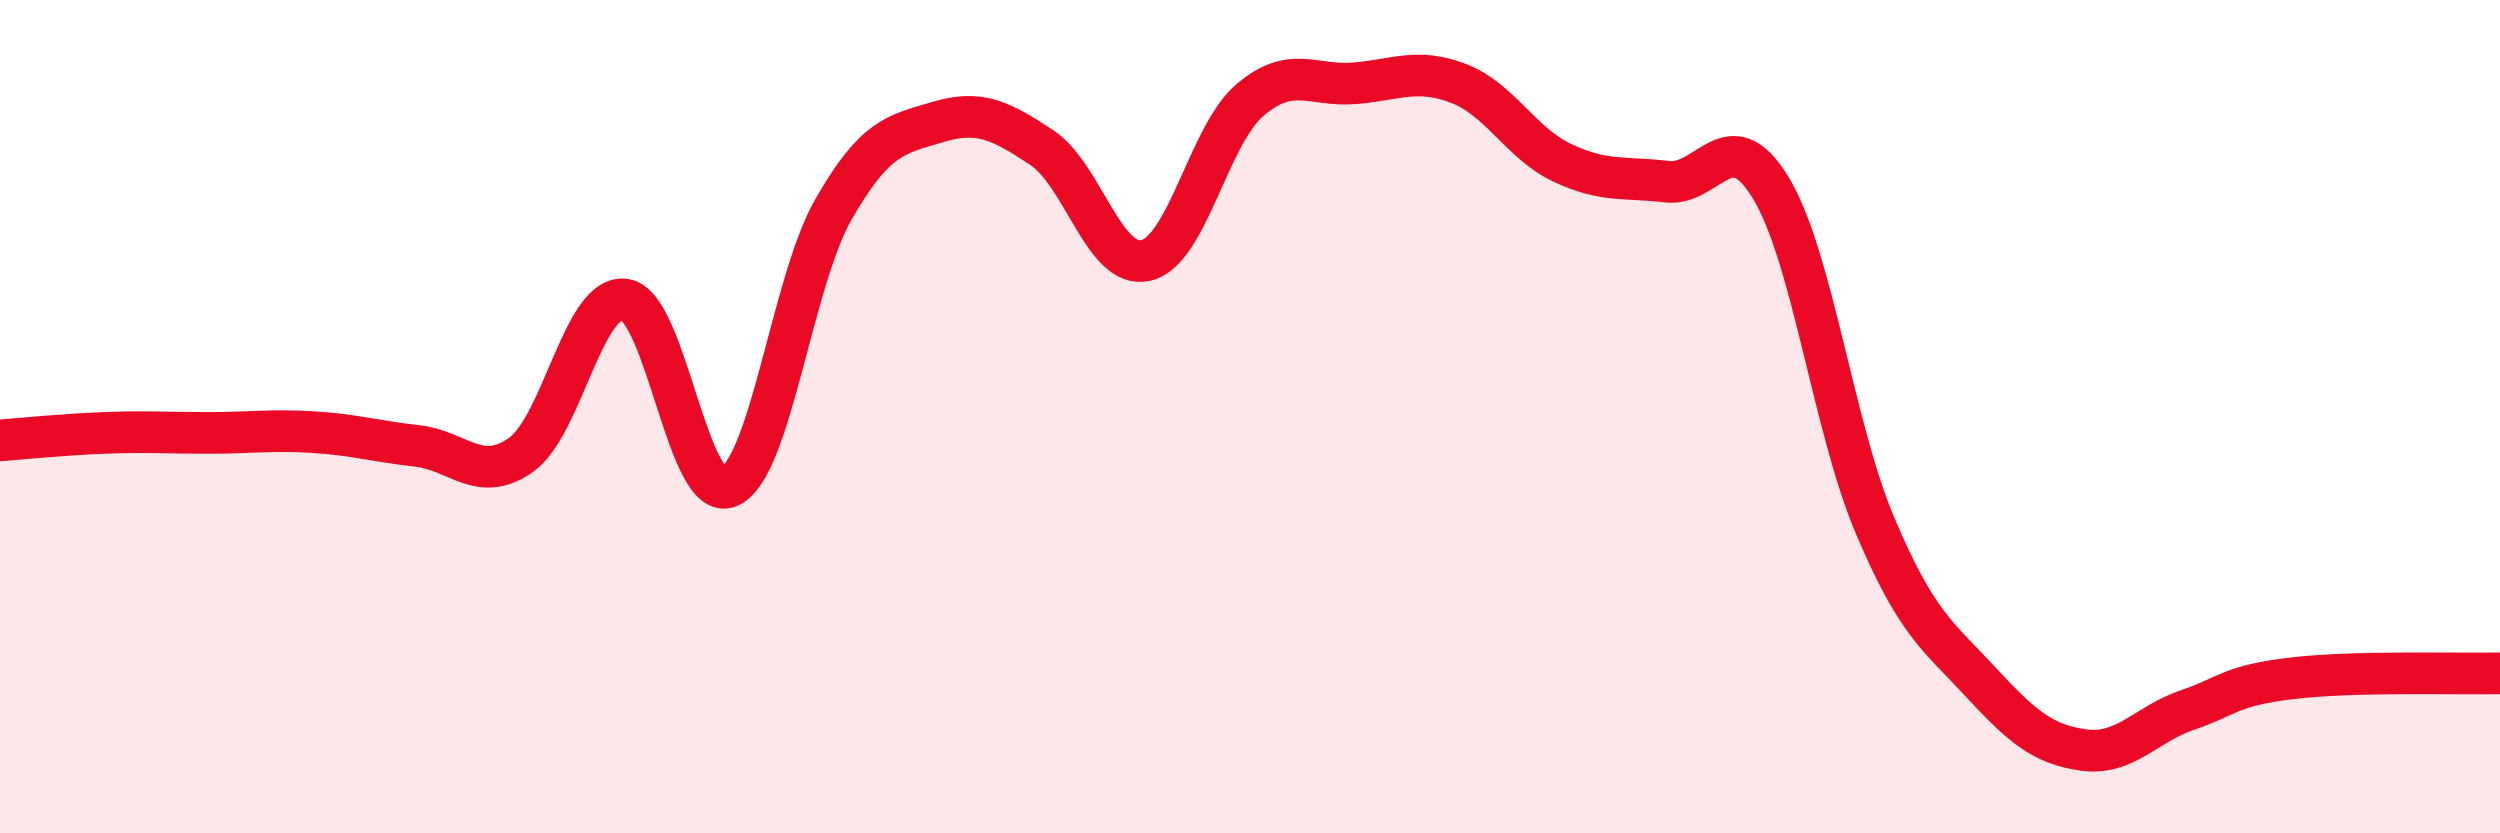
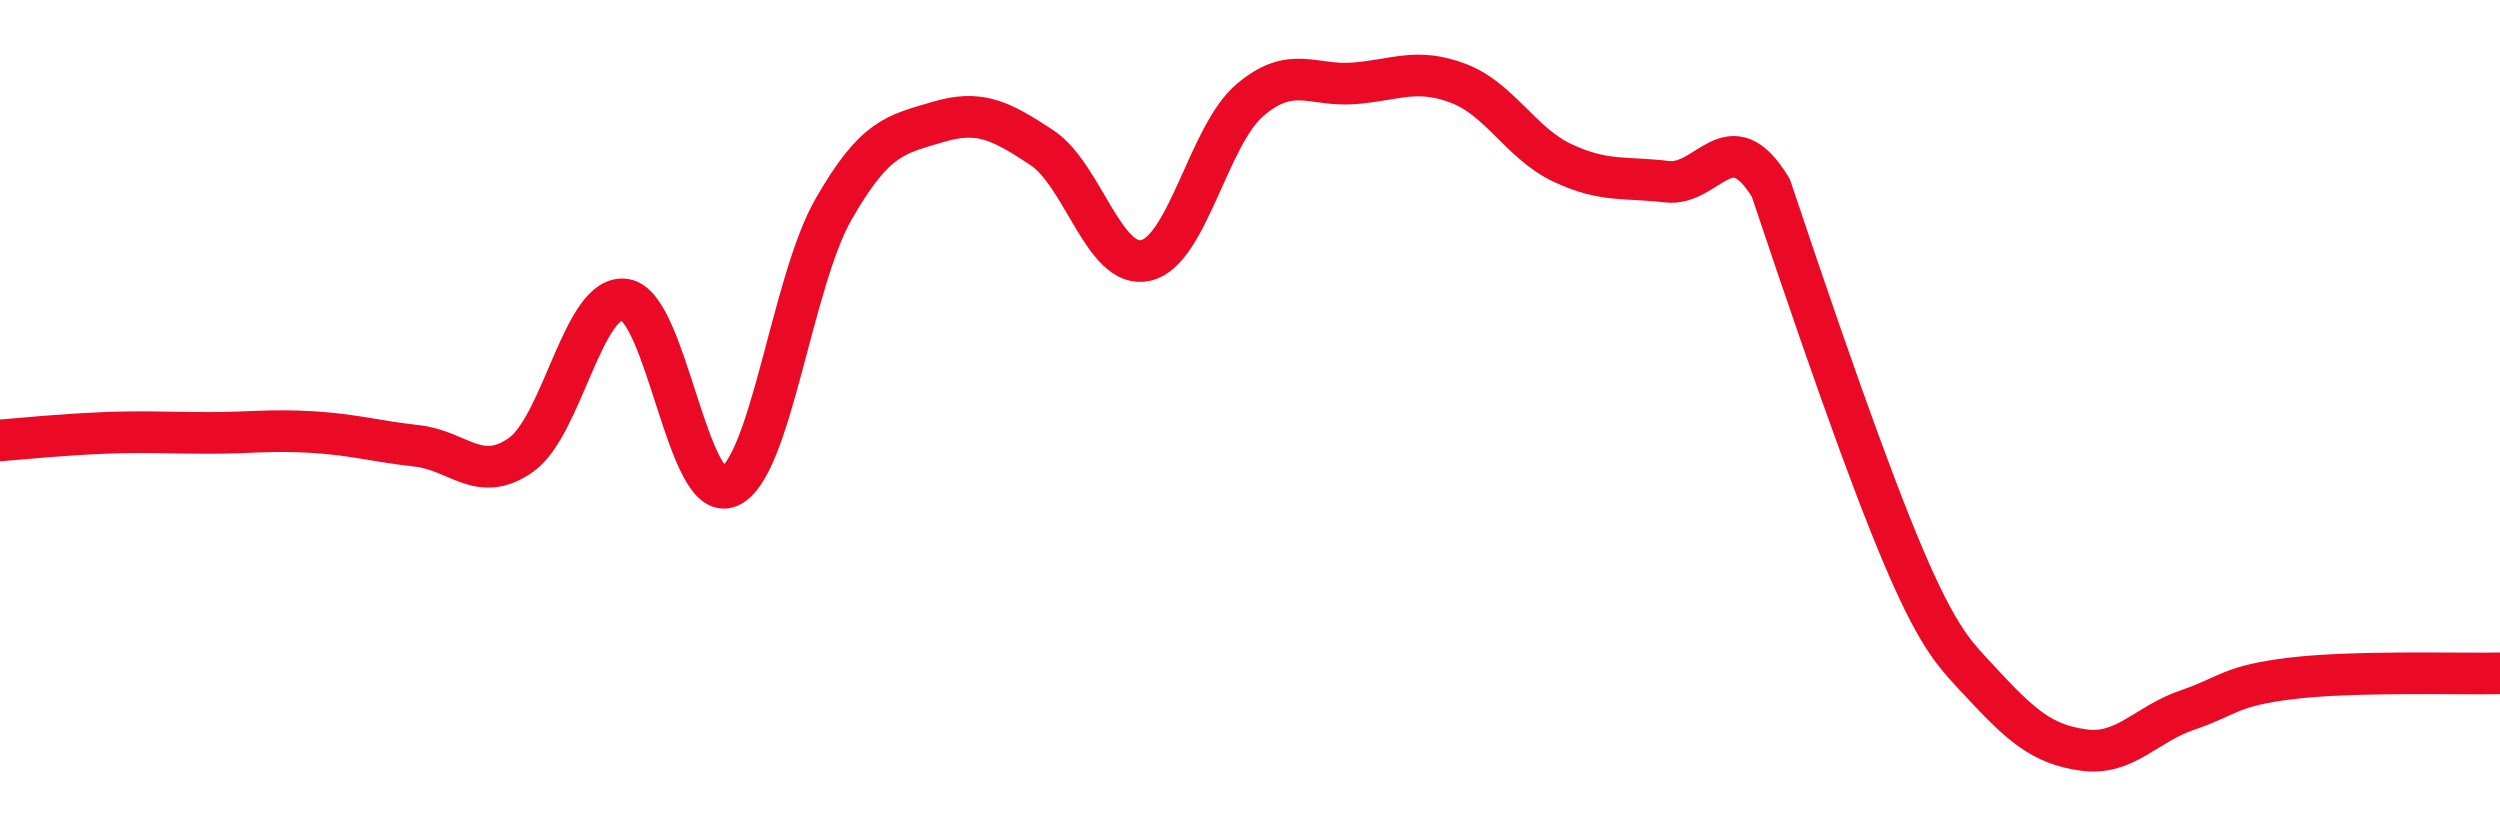
<svg xmlns="http://www.w3.org/2000/svg" width="60" height="20" viewBox="0 0 60 20">
-   <path d="M 0,10.57 C 0.5,10.53 1.5,10.43 2.5,10.39 C 3.5,10.35 4,10.39 5,10.39 C 6,10.39 6.5,10.31 7.5,10.37 C 8.5,10.43 9,10.59 10,10.7 C 11,10.81 11.5,11.62 12.5,10.92 C 13.5,10.22 14,7.04 15,7.19 C 16,7.34 16.5,12.11 17.5,11.68 C 18.5,11.25 19,6.78 20,5.03 C 21,3.28 21.5,3.23 22.5,2.93 C 23.5,2.63 24,2.88 25,3.54 C 26,4.2 26.5,6.48 27.5,6.25 C 28.5,6.02 29,3.25 30,2.4 C 31,1.55 31.5,2.08 32.5,2 C 33.5,1.92 34,1.62 35,2 C 36,2.38 36.5,3.44 37.5,3.91 C 38.5,4.38 39,4.24 40,4.36 C 41,4.48 41.5,2.86 42.5,4.51 C 43.5,6.16 44,10.25 45,12.61 C 46,14.97 46.5,15.25 47.5,16.33 C 48.5,17.41 49,17.86 50,18 C 51,18.14 51.5,17.38 52.5,17.04 C 53.5,16.7 53.5,16.46 55,16.28 C 56.5,16.1 59,16.18 60,16.16L60 20L0 20Z" fill="#EB0A25" opacity="0.1" stroke-linecap="round" stroke-linejoin="round" />
-   <path d="M 0,10.57 C 0.5,10.53 1.5,10.43 2.5,10.39 C 3.5,10.35 4,10.39 5,10.39 C 6,10.39 6.5,10.31 7.5,10.37 C 8.5,10.43 9,10.59 10,10.7 C 11,10.81 11.5,11.62 12.5,10.92 C 13.5,10.22 14,7.04 15,7.19 C 16,7.34 16.5,12.11 17.5,11.68 C 18.5,11.25 19,6.78 20,5.03 C 21,3.28 21.5,3.23 22.5,2.93 C 23.5,2.63 24,2.88 25,3.54 C 26,4.2 26.5,6.48 27.5,6.25 C 28.5,6.02 29,3.25 30,2.4 C 31,1.55 31.5,2.08 32.5,2 C 33.5,1.92 34,1.62 35,2 C 36,2.38 36.5,3.44 37.5,3.91 C 38.5,4.38 39,4.24 40,4.36 C 41,4.48 41.5,2.86 42.5,4.51 C 43.5,6.16 44,10.25 45,12.61 C 46,14.97 46.5,15.25 47.5,16.33 C 48.5,17.41 49,17.86 50,18 C 51,18.14 51.5,17.38 52.5,17.04 C 53.5,16.7 53.5,16.46 55,16.28 C 56.5,16.1 59,16.18 60,16.16" stroke="#EB0A25" stroke-width="1" fill="none" stroke-linecap="round" stroke-linejoin="round" />
+   <path d="M 0,10.57 C 0.5,10.53 1.5,10.43 2.5,10.39 C 3.5,10.35 4,10.39 5,10.39 C 6,10.39 6.5,10.31 7.5,10.37 C 8.5,10.43 9,10.59 10,10.7 C 11,10.81 11.5,11.62 12.5,10.92 C 13.5,10.22 14,7.04 15,7.19 C 16,7.34 16.5,12.11 17.5,11.68 C 18.5,11.25 19,6.78 20,5.03 C 21,3.28 21.5,3.23 22.5,2.93 C 23.5,2.63 24,2.88 25,3.54 C 26,4.2 26.5,6.48 27.5,6.25 C 28.5,6.02 29,3.25 30,2.4 C 31,1.55 31.5,2.08 32.5,2 C 33.5,1.92 34,1.62 35,2 C 36,2.38 36.5,3.44 37.5,3.91 C 38.5,4.38 39,4.24 40,4.36 C 41,4.48 41.5,2.86 42.5,4.51 C 46,14.97 46.5,15.25 47.5,16.33 C 48.5,17.41 49,17.86 50,18 C 51,18.14 51.5,17.38 52.5,17.04 C 53.5,16.7 53.5,16.46 55,16.28 C 56.5,16.1 59,16.18 60,16.16" stroke="#EB0A25" stroke-width="1" fill="none" stroke-linecap="round" stroke-linejoin="round" />
</svg>